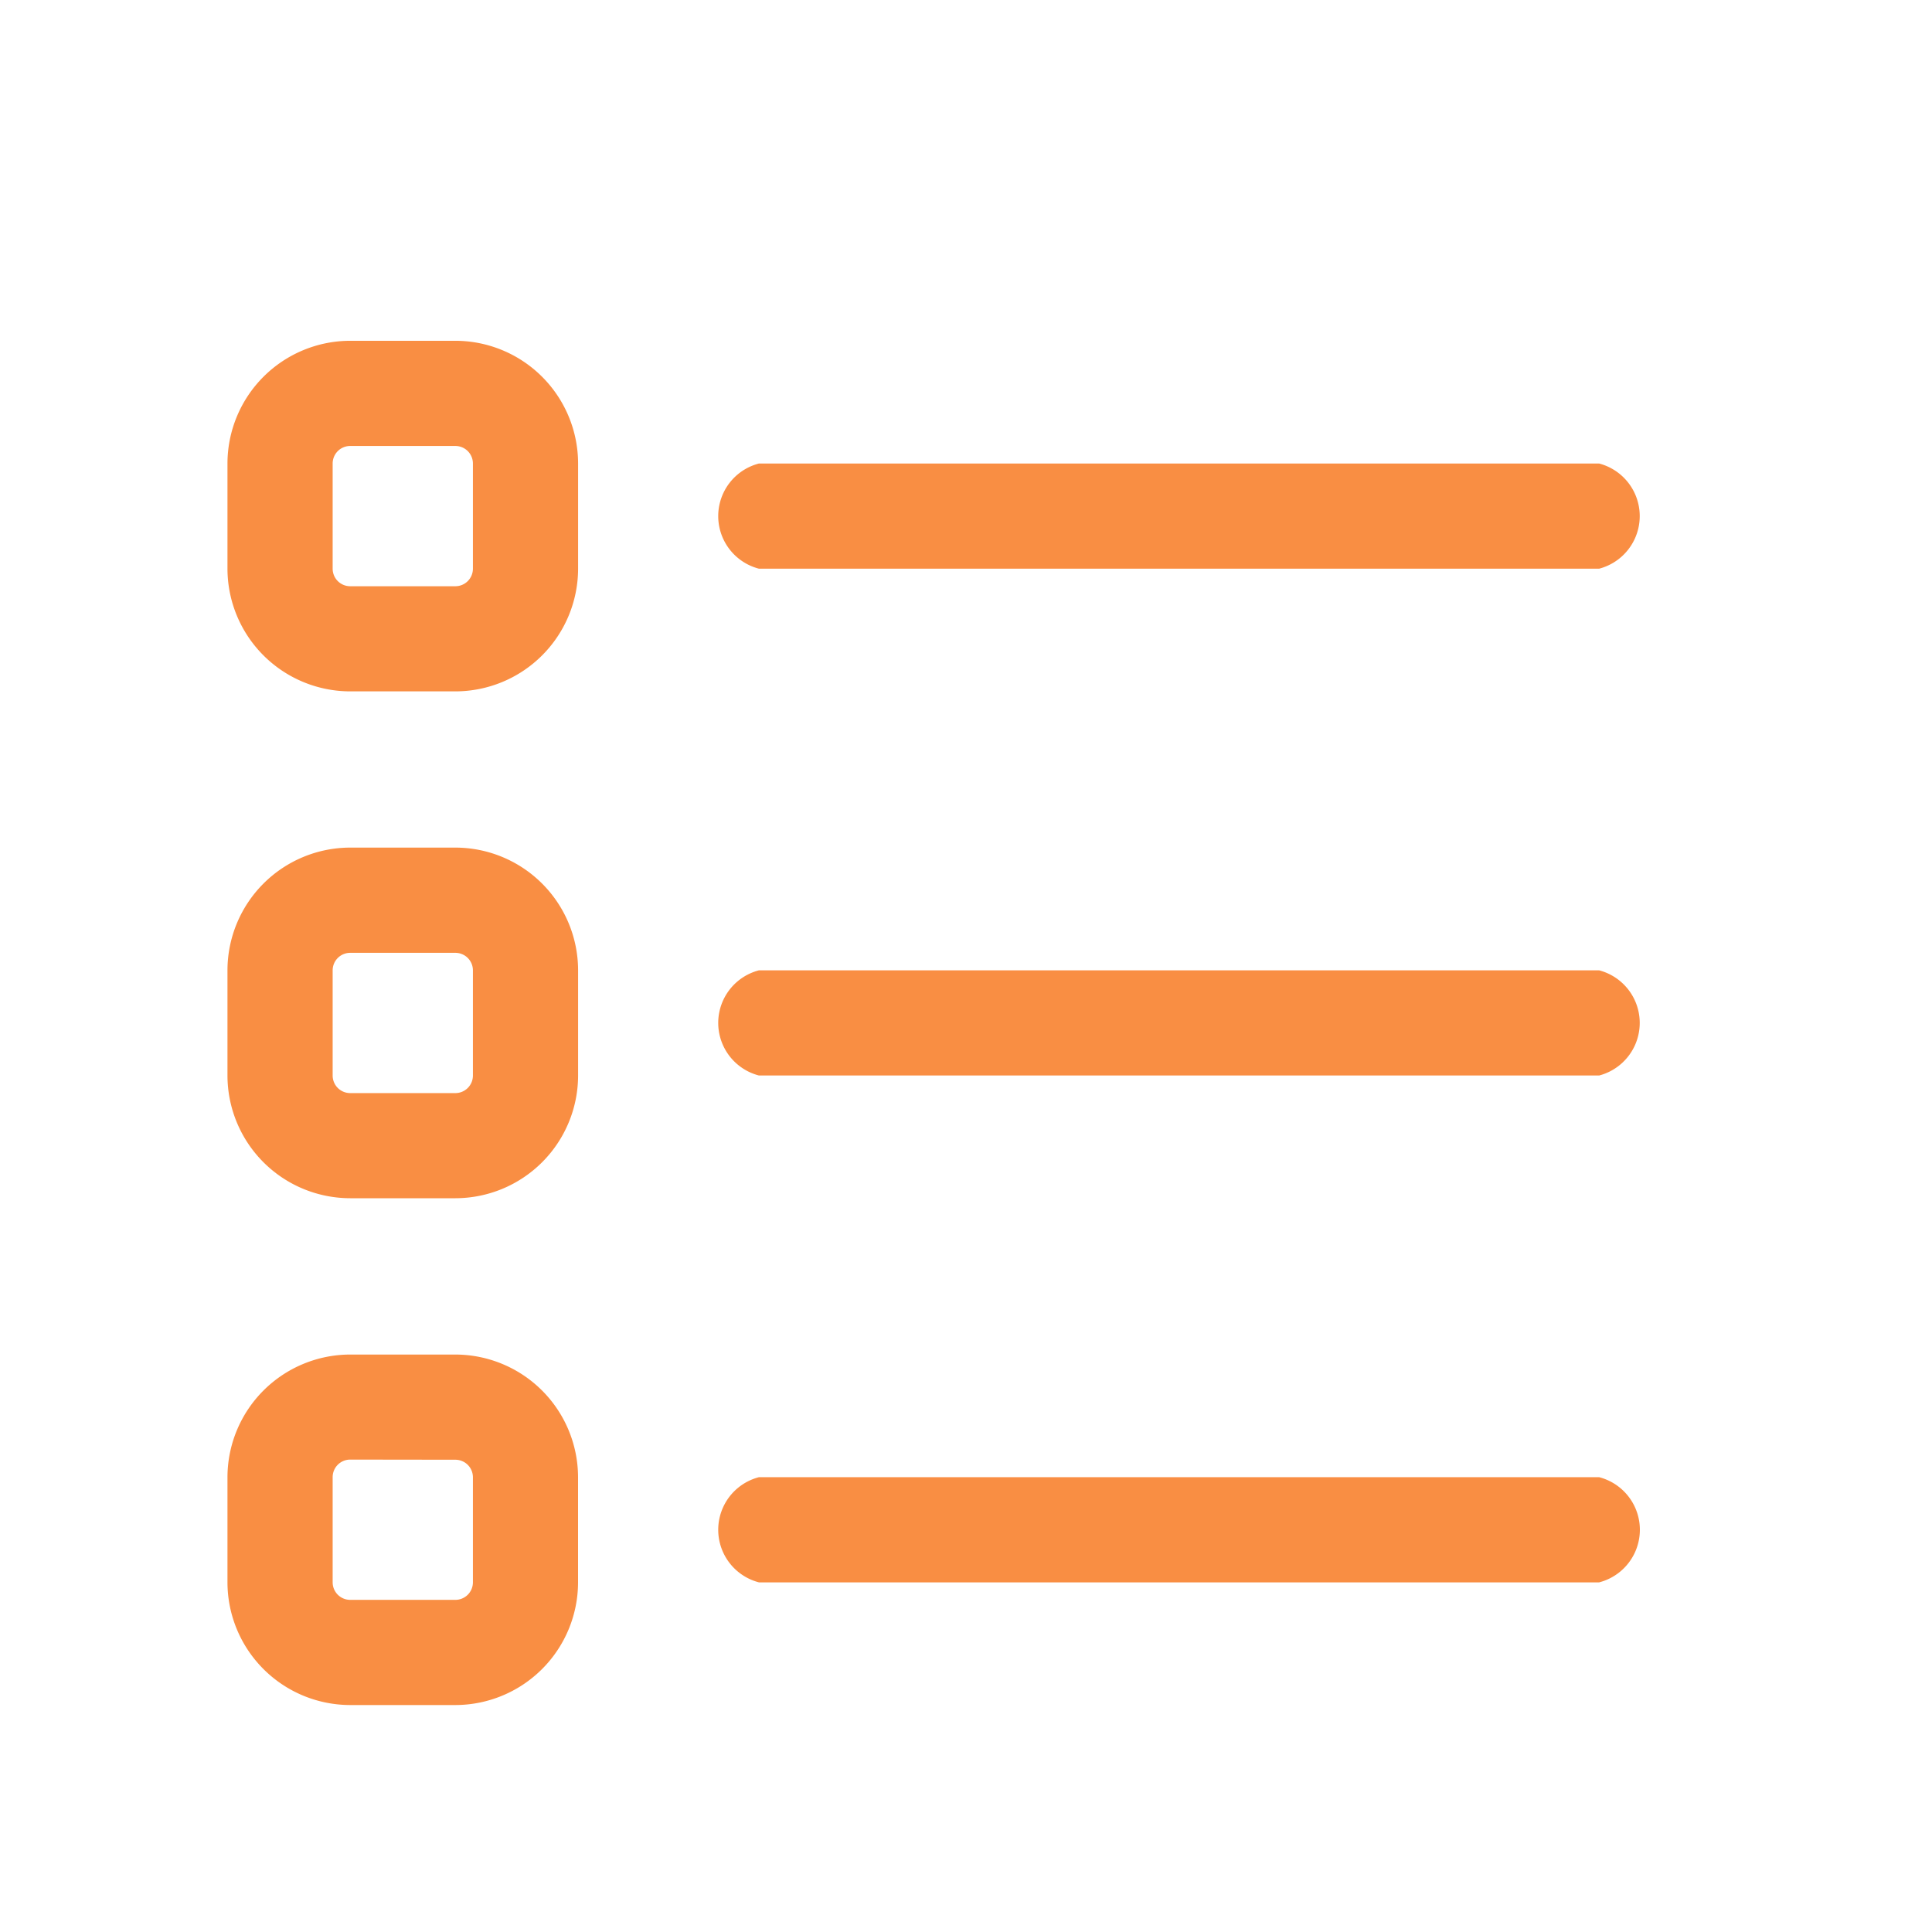
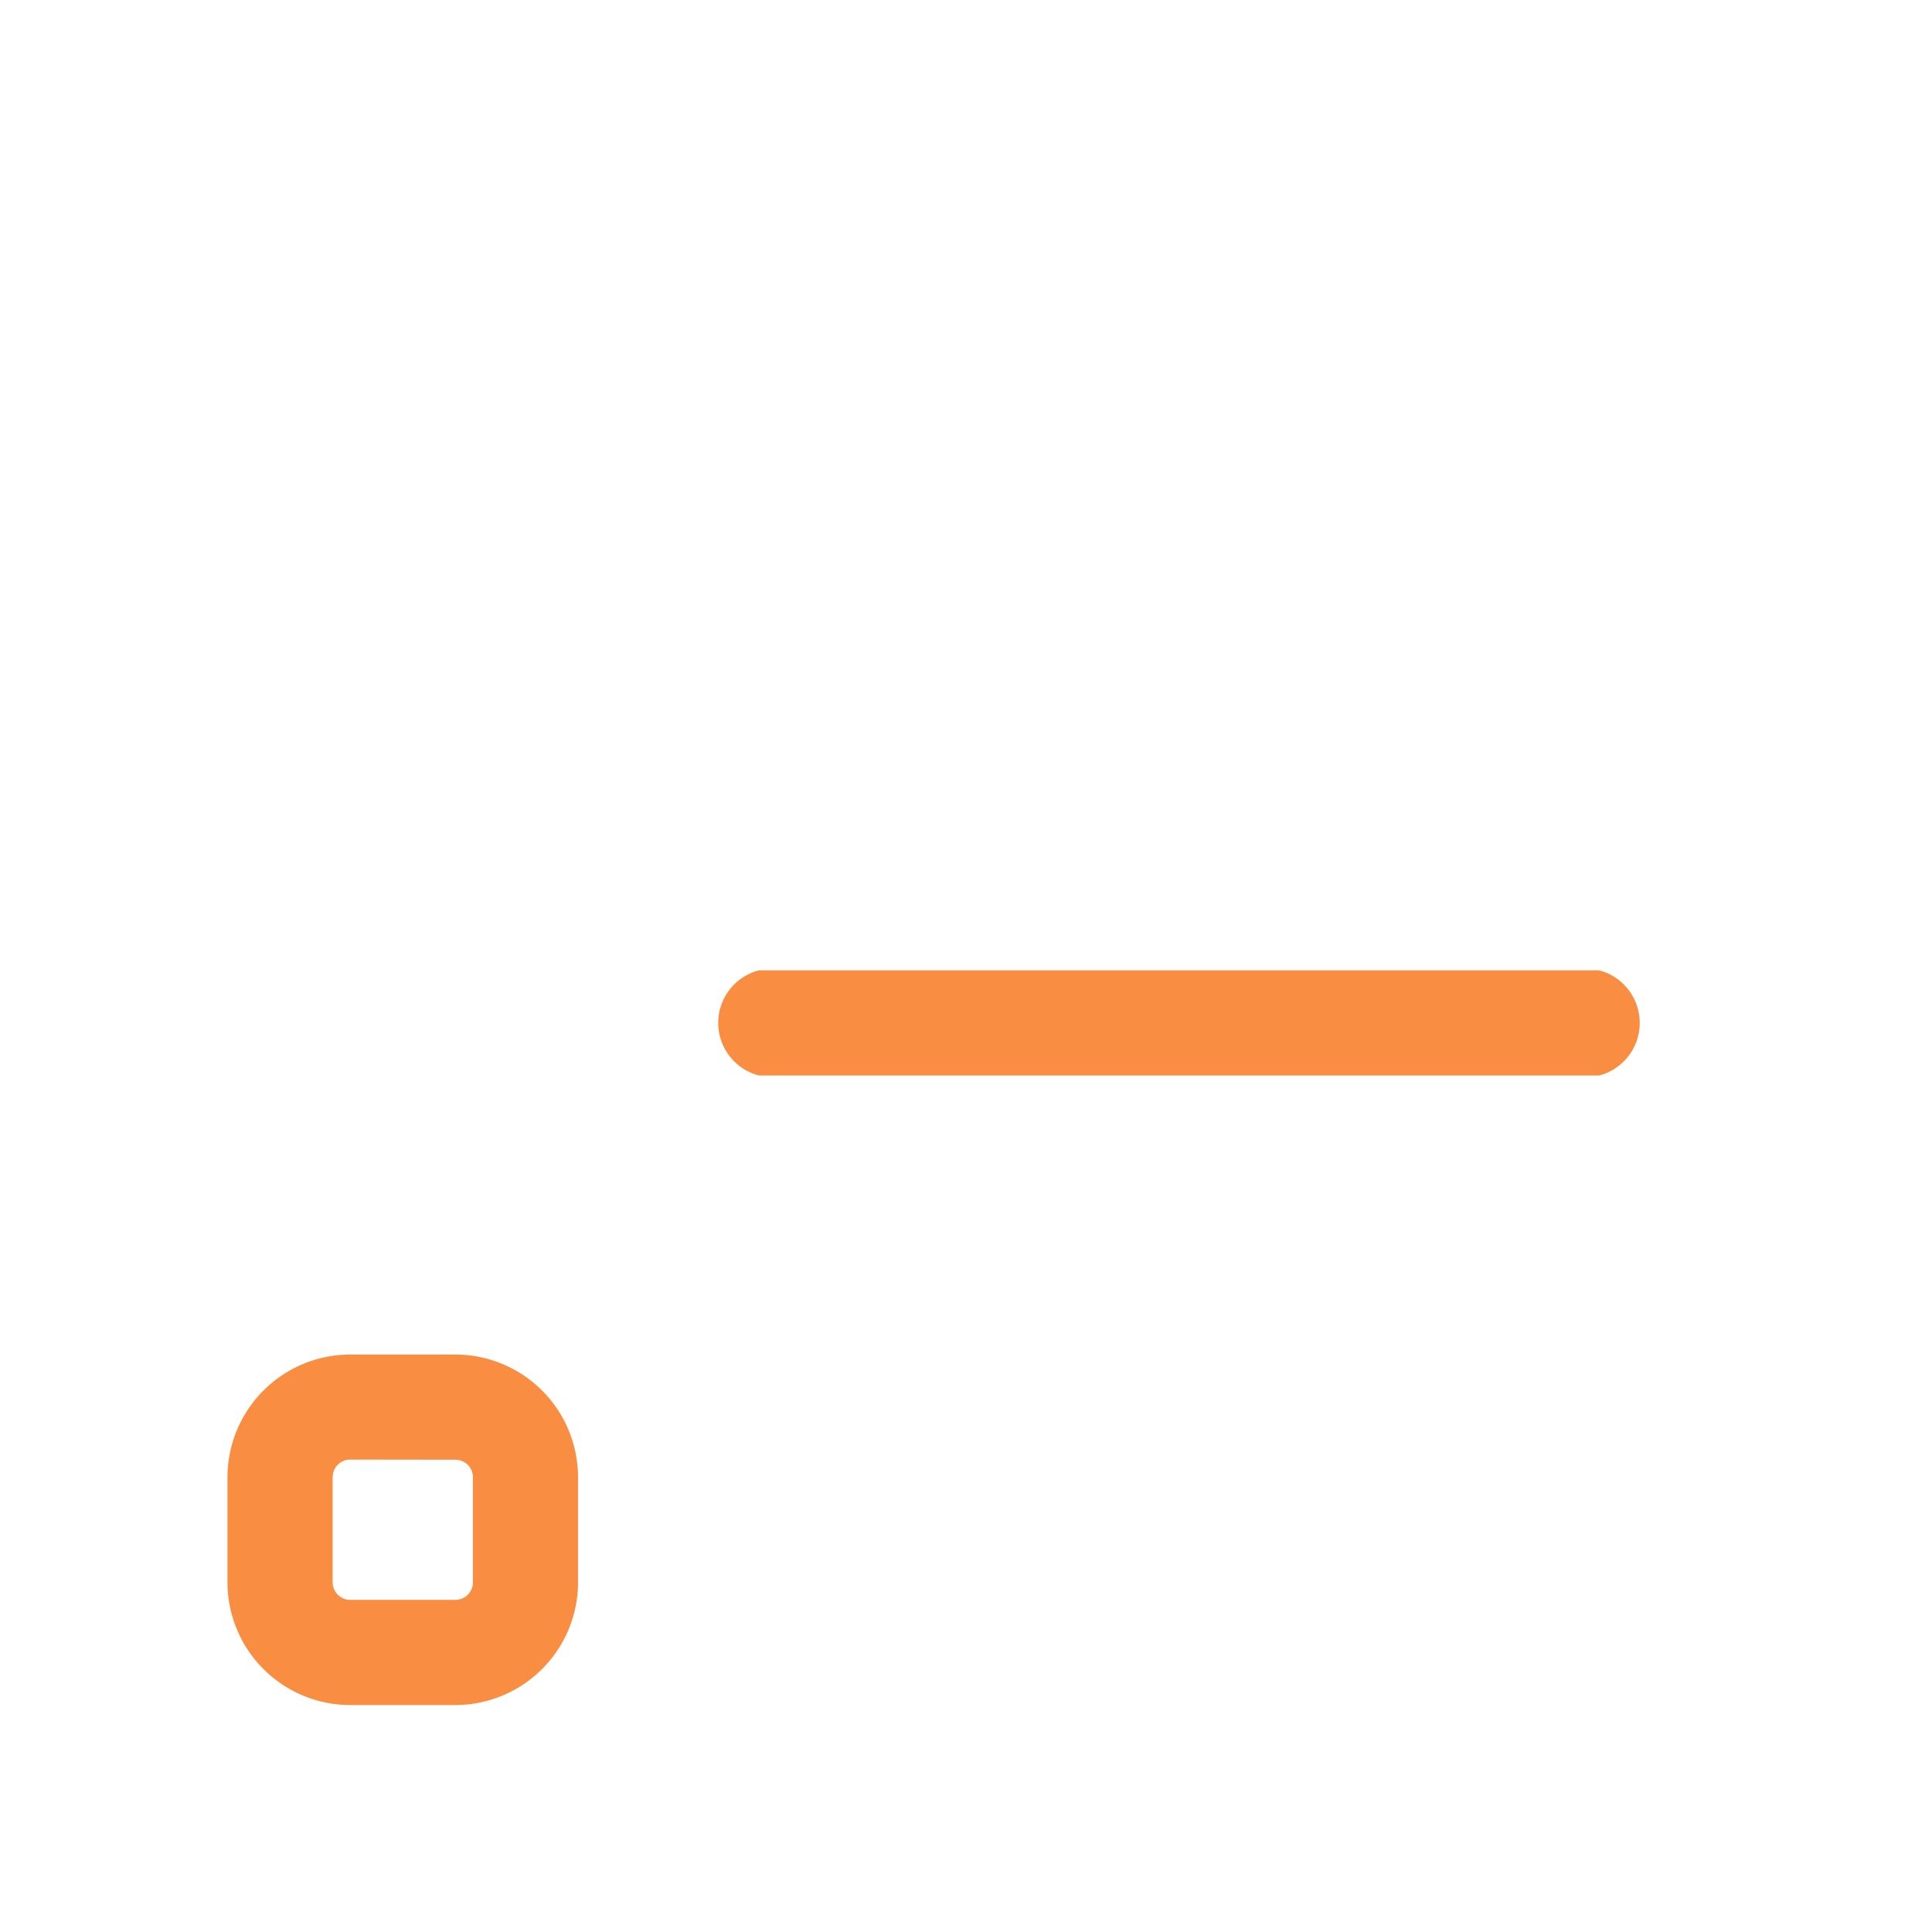
<svg xmlns="http://www.w3.org/2000/svg" xmlns:ns1="http://sodipodi.sourceforge.net/DTD/sodipodi-0.dtd" xmlns:ns2="http://www.inkscape.org/namespaces/inkscape" width="46" height="46" viewBox="0 0 46 46" version="1.1" id="svg8" ns1:docname="lista_46x46.svg" ns2:version="1.1.2 (b8e25be833, 2022-02-05)">
  <defs id="defs12" />
  <ns1:namedview id="namedview10" pagecolor="#ffffff" bordercolor="#666666" borderopacity="1.0" ns2:pageshadow="2" ns2:pageopacity="0.0" ns2:pagecheckerboard="0" showgrid="false" showguides="true" ns2:guide-bbox="true" ns2:snap-global="false" ns2:zoom="3.1051211" ns2:cx="-0.48307295" ns2:cy="71.655821" ns2:window-width="1920" ns2:window-height="1001" ns2:window-x="-9" ns2:window-y="-9" ns2:window-maximized="1" ns2:current-layer="svg8">
    <ns1:guide position="5.921,29.49" orientation="1,0" id="guide837" />
    <ns1:guide position="-10.589,40.079" orientation="0,-1" id="guide839" />
    <ns1:guide position="39.51,25.391" orientation="1,0" id="guide841" />
    <ns1:guide position="24.315,5.1" orientation="0,-1" id="guide843" />
  </ns1:namedview>
-   <path fill="none" d="M0 0H46V46H0z" id="path2" />
  <g id="Group_138" transform="matrix(1.096,0,0,1.096,-1077.432,-566.19)">
    <g id="Group_120" transform="translate(988,524)">
-       <path id="Path_782" d="M 4.951,39.616 H 2.666 A 2.669,2.669 0 0 1 0,36.951 V 34.666 A 2.669,2.669 0 0 1 2.666,32 h 2.285 a 2.669,2.669 0 0 1 2.666,2.666 v 2.285 A 2.669,2.669 0 0 1 4.951,39.616 Z M 2.666,34.285 a 0.381,0.381 0 0 0 -0.381,0.381 v 2.285 a 0.381,0.381 0 0 0 0.381,0.381 H 4.951 A 0.381,0.381 0 0 0 5.332,36.951 V 34.666 A 0.381,0.381 0 0 0 4.951,34.285 Z" class="cls-2" transform="translate(0,-32)" style="fill:#f98e43;fill-opacity:1" />
-       <path id="Path_783" d="M 4.951,210.284 H 2.666 A 2.669,2.669 0 0 1 0,207.618 v -2.285 a 2.669,2.669 0 0 1 2.666,-2.666 h 2.285 a 2.669,2.669 0 0 1 2.666,2.666 v 2.285 a 2.669,2.669 0 0 1 -2.666,2.666 z m -2.285,-5.331 a 0.381,0.381 0 0 0 -0.381,0.381 v 2.285 A 0.381,0.381 0 0 0 2.666,208 h 2.285 a 0.381,0.381 0 0 0 0.381,-0.381 v -2.285 a 0.381,0.381 0 0 0 -0.381,-0.381 z" class="cls-2" transform="translate(0,-191.657)" style="fill:#f98e43;fill-opacity:1" />
      <path id="Path_784" d="M 4.951,380.948 H 2.666 A 2.669,2.669 0 0 1 0,378.283 V 376 a 2.669,2.669 0 0 1 2.666,-2.666 H 4.951 A 2.669,2.669 0 0 1 7.616,376 v 2.285 a 2.669,2.669 0 0 1 -2.665,2.663 z m -2.285,-5.332 a 0.381,0.381 0 0 0 -0.381,0.381 v 2.285 a 0.381,0.381 0 0 0 0.381,0.381 h 2.285 a 0.381,0.381 0 0 0 0.381,-0.381 V 376 a 0.381,0.381 0 0 0 -0.381,-0.381 z" class="cls-2" transform="translate(0,-351.311)" style="fill:#f98e43;fill-opacity:1" />
-       <path id="Path_785" d="m 168.467,71.617 h -18.252 a 1.18,1.18 0 0 1 0,-2.285 h 18.252 a 1.181,1.181 0 0 1 0,2.285 z" class="cls-2" transform="translate(-138.669,-66.666)" style="fill:#f98e43;fill-opacity:1" />
      <path id="Path_786" d="m 168.467,242.285 h -18.252 a 1.18,1.18 0 0 1 0,-2.285 h 18.252 a 1.181,1.181 0 0 1 0,2.285 z" class="cls-2" transform="translate(-138.669,-226.324)" style="fill:#f98e43;fill-opacity:1" />
-       <path id="Path_787" d="m 168.467,412.953 h -18.252 a 1.18,1.18 0 0 1 0,-2.285 h 18.252 a 1.18,1.18 0 0 1 0,2.285 z" class="cls-2" transform="translate(-138.669,-385.981)" style="fill:#f98e43;fill-opacity:1" />
    </g>
  </g>
</svg>